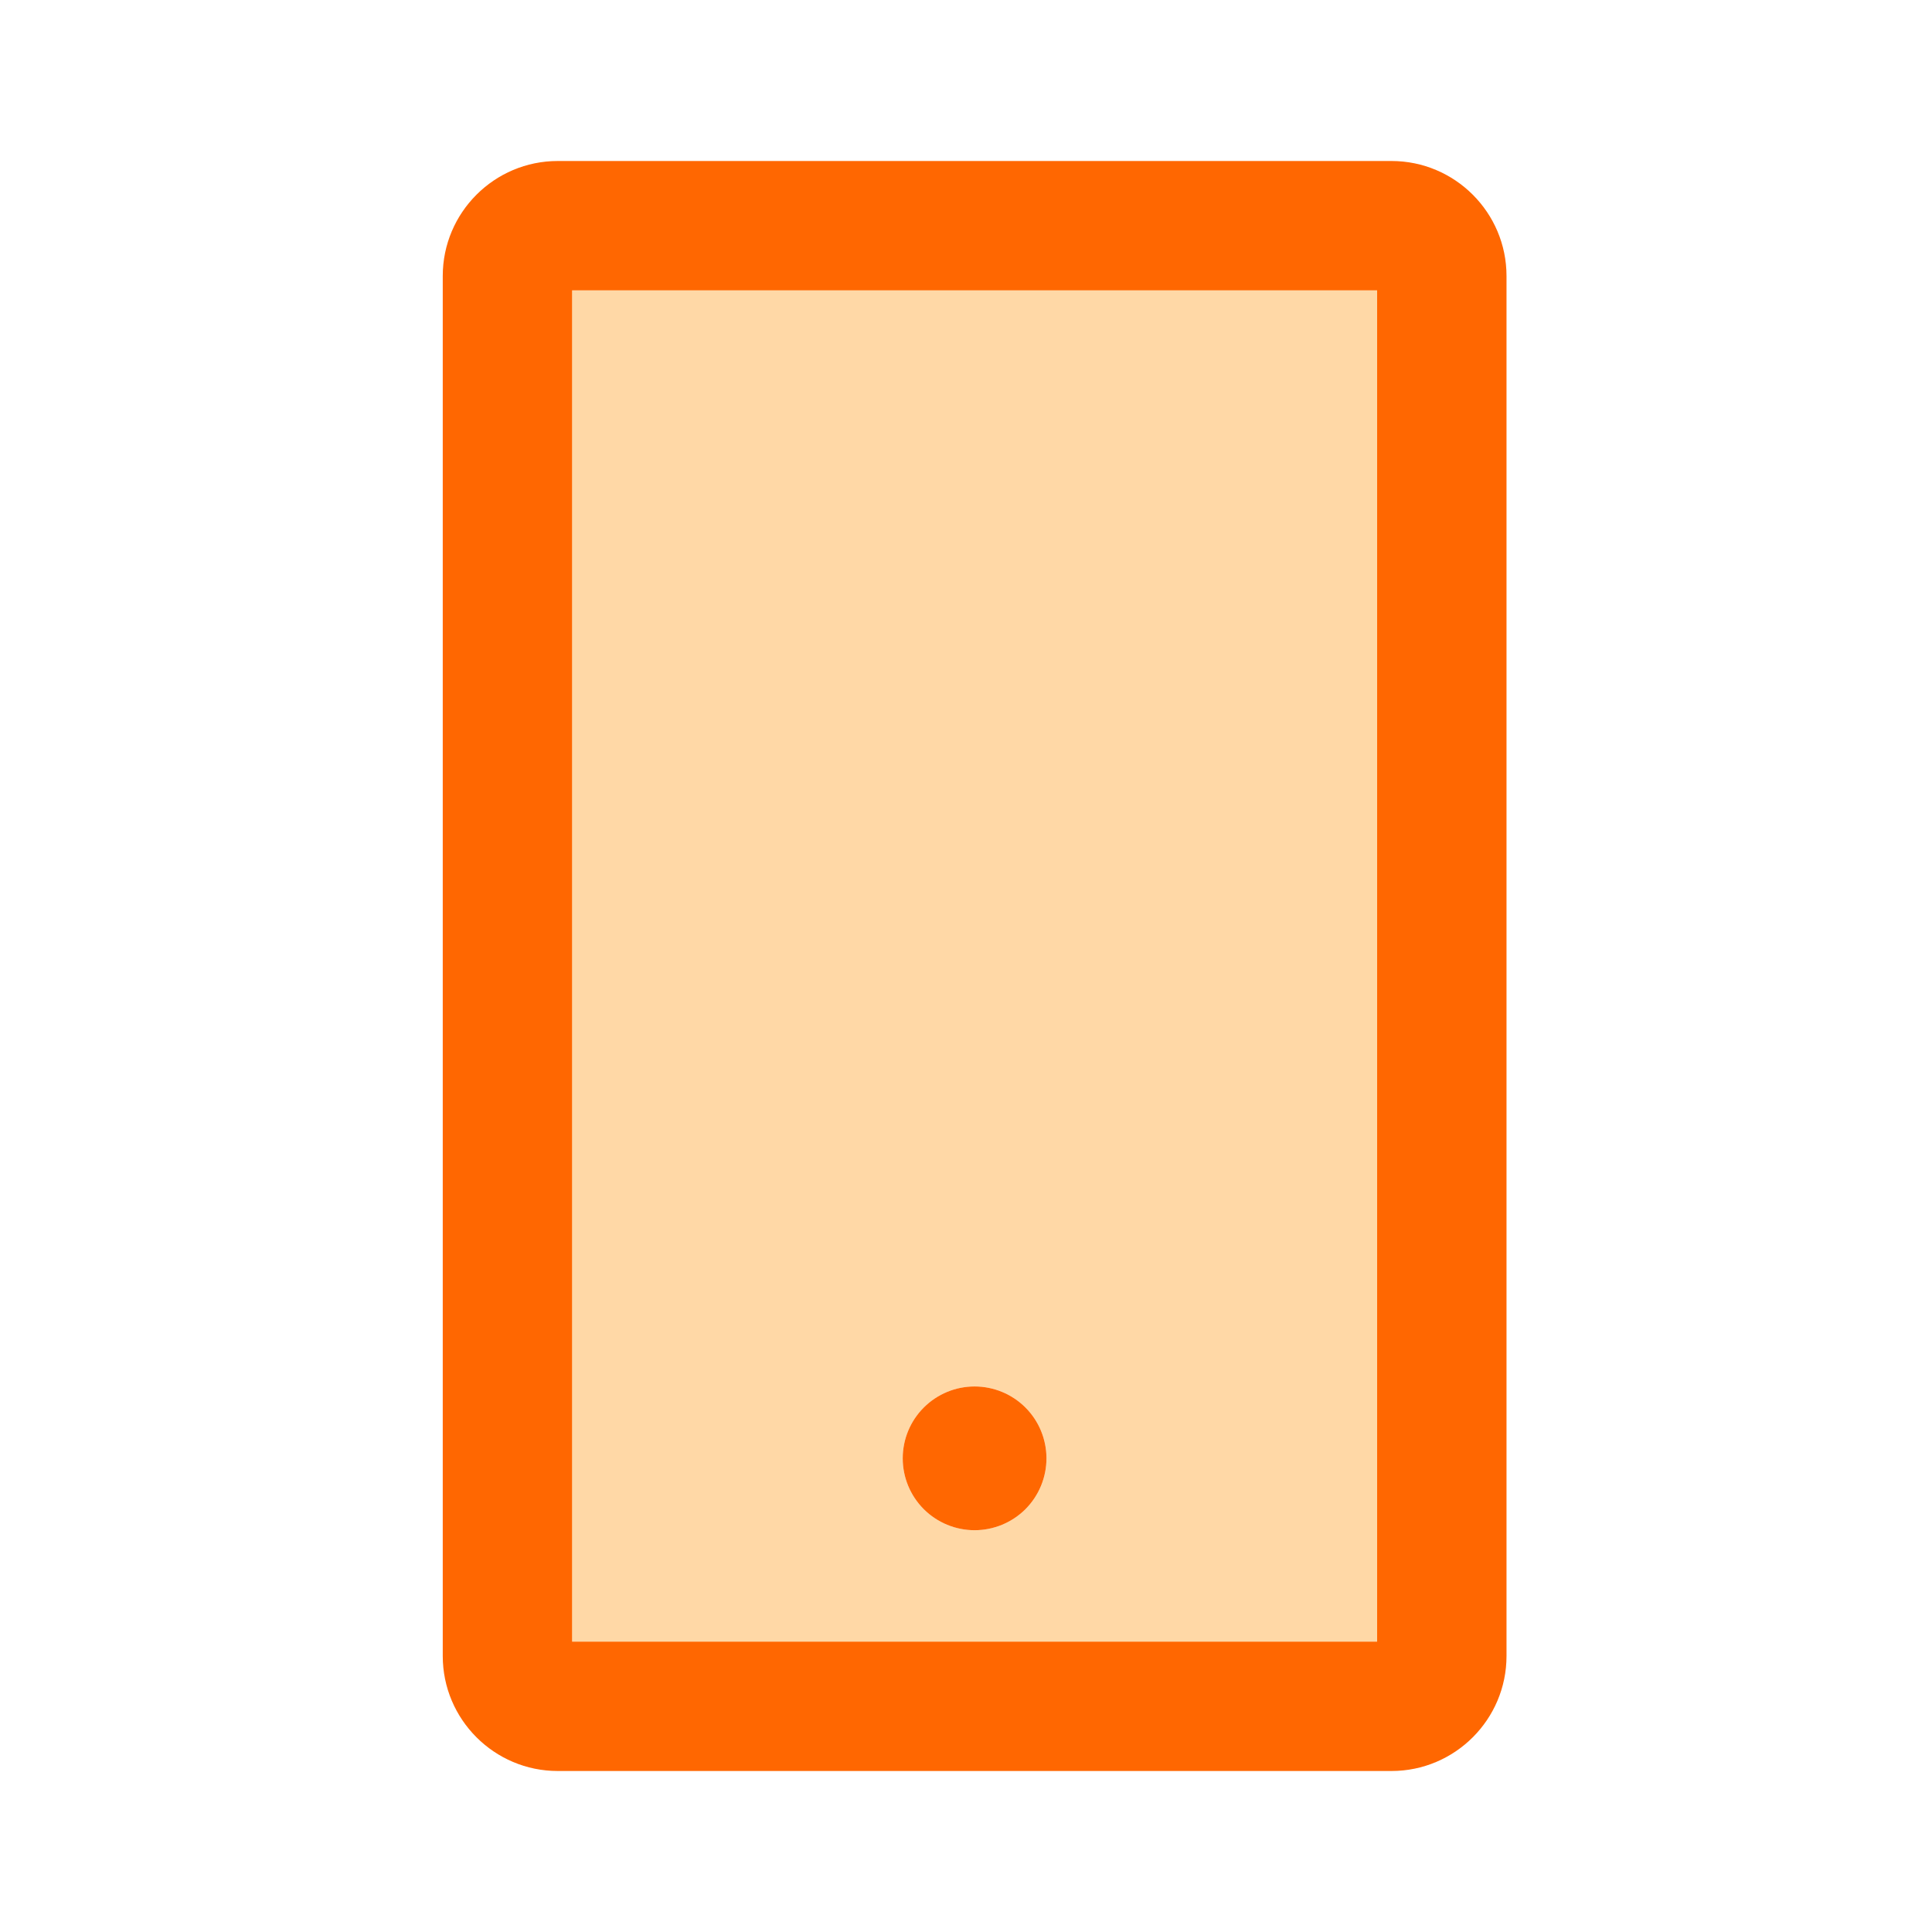
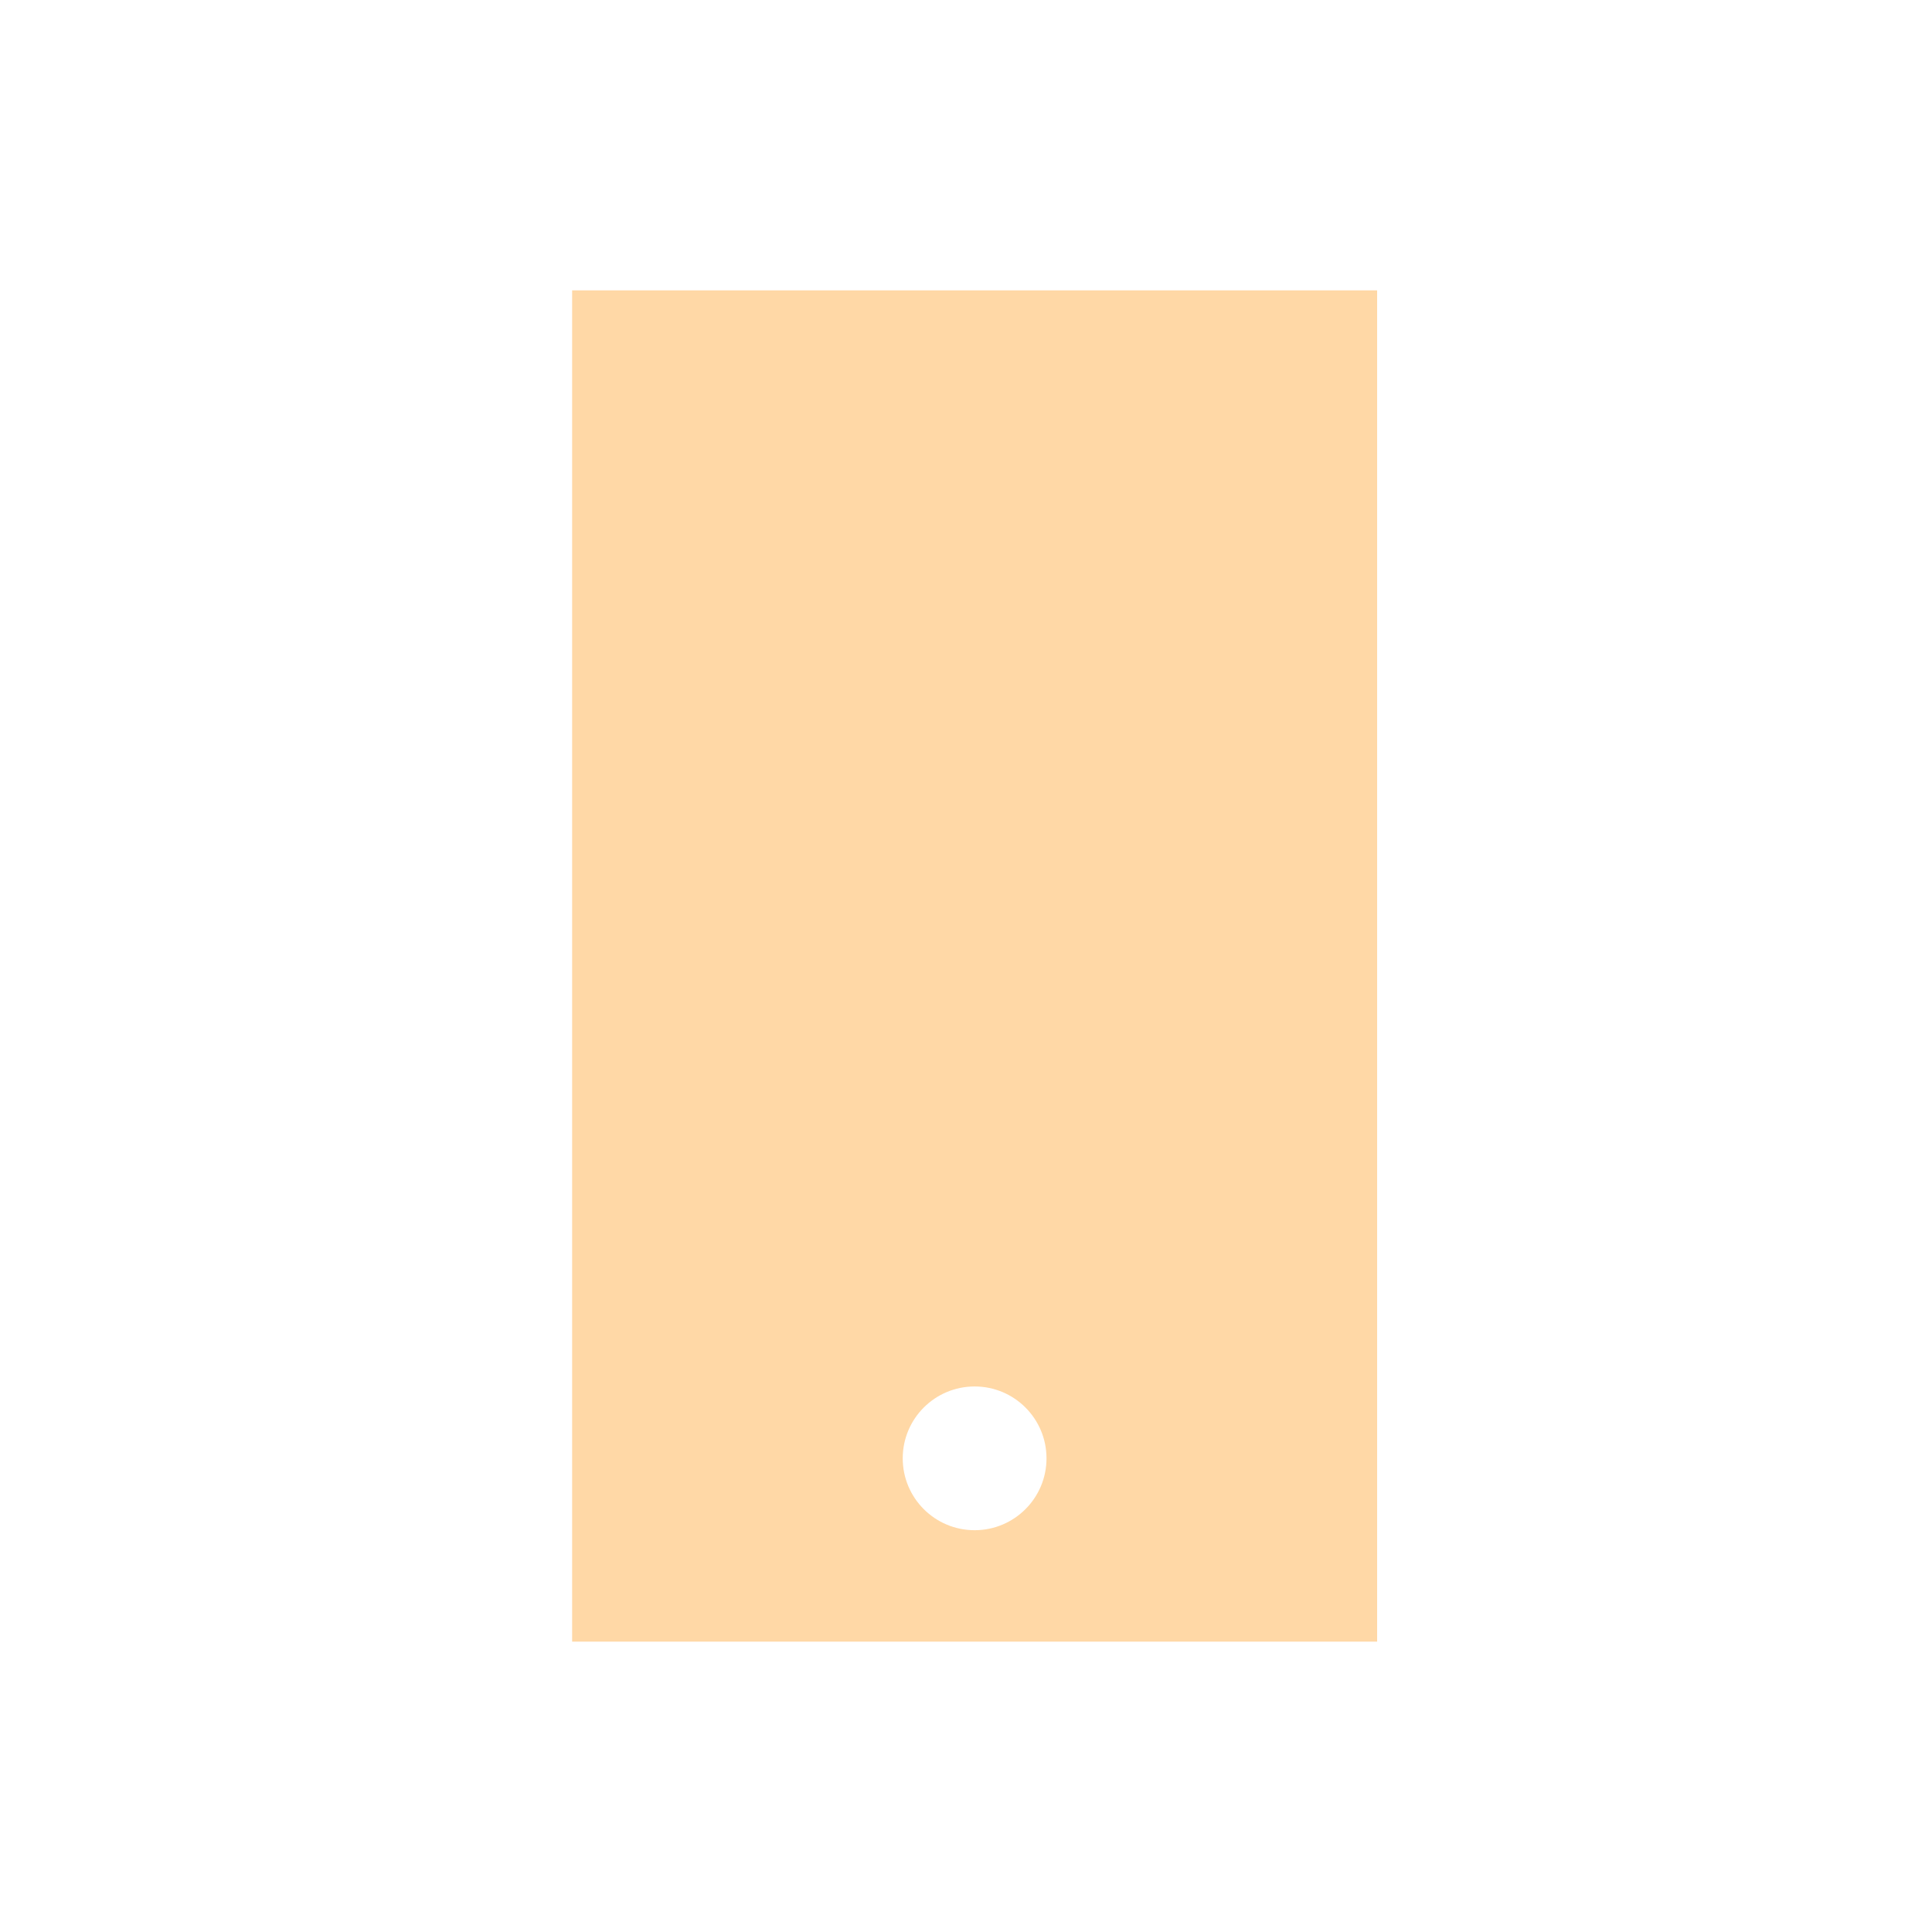
<svg xmlns="http://www.w3.org/2000/svg" width="60" height="60" viewBox="0 0 60 60" fill="none">
-   <path d="M43.214 5H17.321C15.352 5 13.75 6.602 13.75 8.571V51.429C13.75 53.398 15.352 55 17.321 55H43.214C45.184 55 46.786 53.398 46.786 51.429V8.571C46.786 6.602 45.184 5 43.214 5ZM42.768 50.982H17.768V9.018H42.768V50.982Z" fill="#FF6701" />
  <path opacity="0.35" d="M17.768 50.982H42.768V9.018H17.768V50.982ZM30.268 43.058C31.501 43.058 32.5 44.057 32.5 45.29C32.5 46.523 31.501 47.522 30.268 47.522C29.034 47.522 28.035 46.523 28.035 45.29C28.035 44.057 29.034 43.058 30.268 43.058Z" fill="#FF9101" />
-   <path d="M28.035 45.29C28.035 45.882 28.27 46.45 28.689 46.869C29.108 47.287 29.675 47.522 30.267 47.522C30.859 47.522 31.427 47.287 31.846 46.869C32.264 46.45 32.499 45.882 32.499 45.29C32.499 44.698 32.264 44.13 31.846 43.712C31.427 43.293 30.859 43.058 30.267 43.058C29.675 43.058 29.108 43.293 28.689 43.712C28.27 44.13 28.035 44.698 28.035 45.29Z" fill="#FF6701" />
</svg>